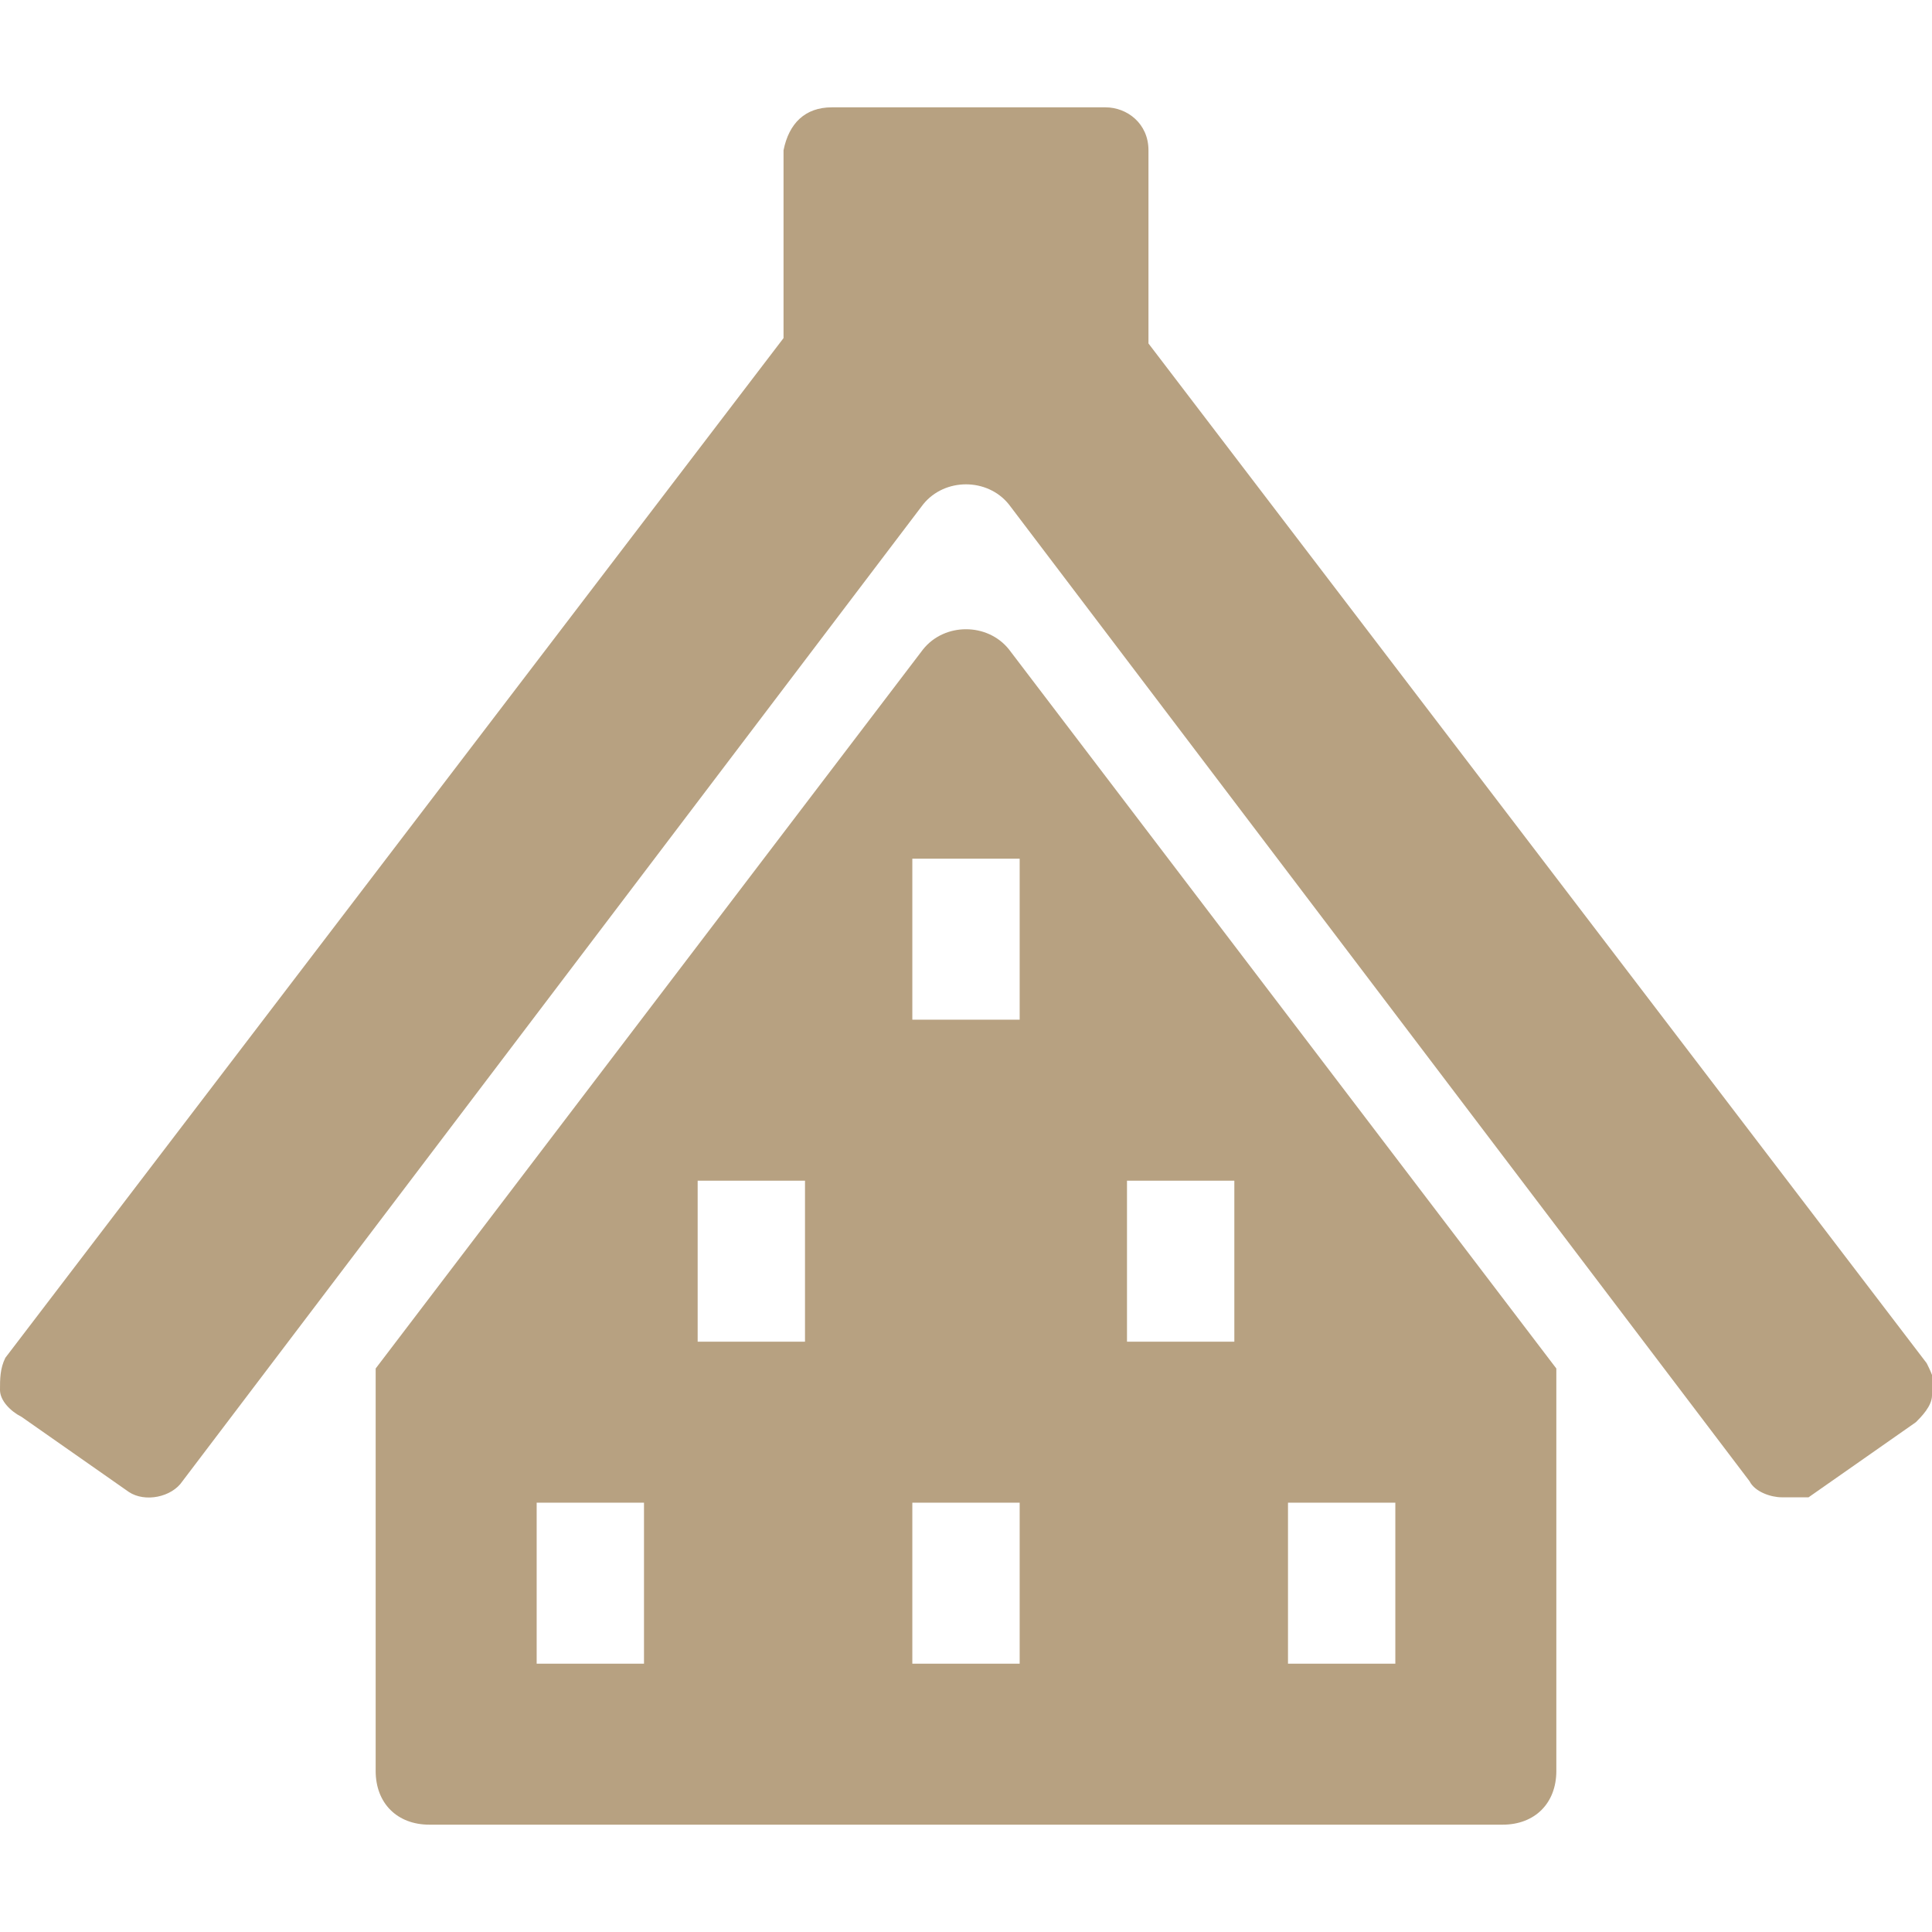
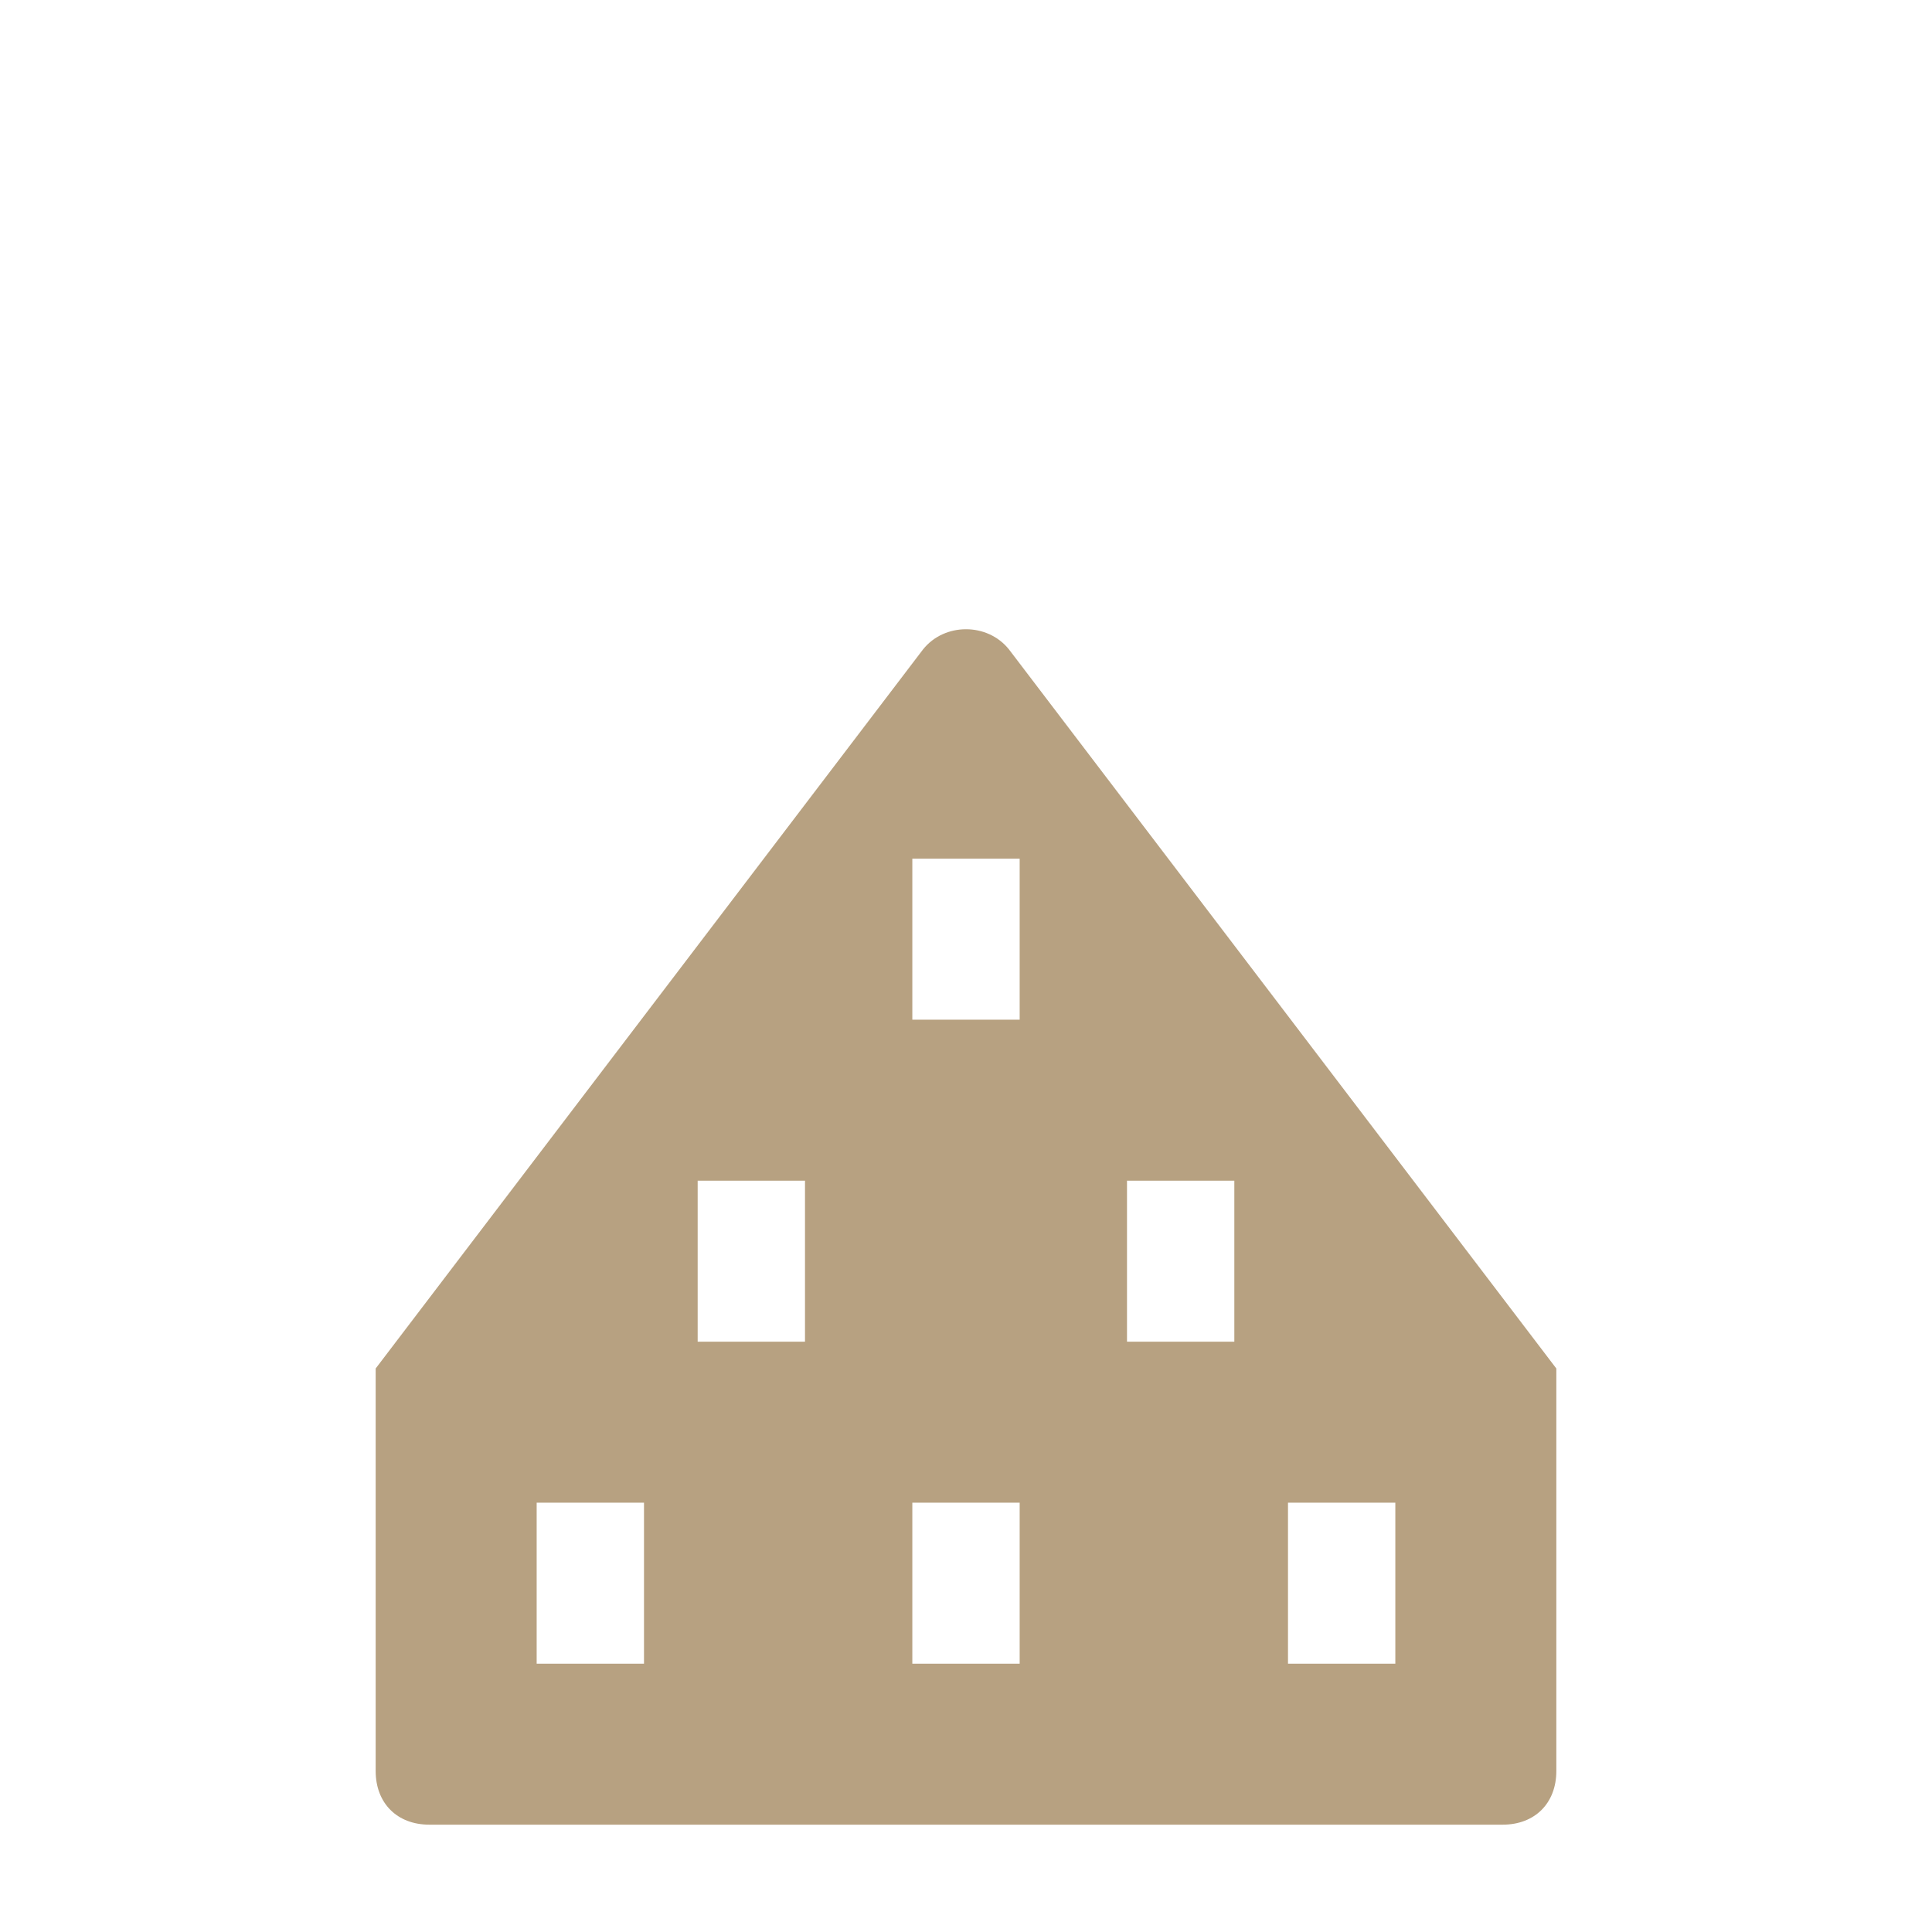
<svg xmlns="http://www.w3.org/2000/svg" version="1.1" id="レイヤー_1" x="0" y="0" viewBox="0 0 36 36" xml:space="preserve">
  <style>.st0{fill:#b7a181}</style>
-   <path class="st0" d="M33.2 27.9c-.2 0-.5-.1-.6-.3L18.8 9.4c-.4-.5-1.2-.5-1.6 0L3.4 27.6c-.2.3-.7.4-1 .2l-2-1.4c-.2-.1-.4-.3-.4-.5s0-.4.1-.6l14.5-19V2.8c.1-.5.4-.8.9-.8h5.1c.4 0 .8.3.8.8v3.6l14.5 19c.1.2.2.4.1.6 0 .2-.2.4-.3.5l-2 1.4h-.5z" />
  <path class="st0" d="M18.8 12.1c-.4-.5-1.2-.5-1.6 0L7 25.5V33c0 .6.4 1 1 1h20c.6 0 1-.4 1-1v-7.5L18.8 12.1zM12 31h-2v-3h2v3zm3-6h-2v-3h2v3zm4 6h-2v-3h2v3zm0-12h-2v-3h2v3zm4 6h-2v-3h2v3zm3 6h-2v-3h2v3z" />
</svg>